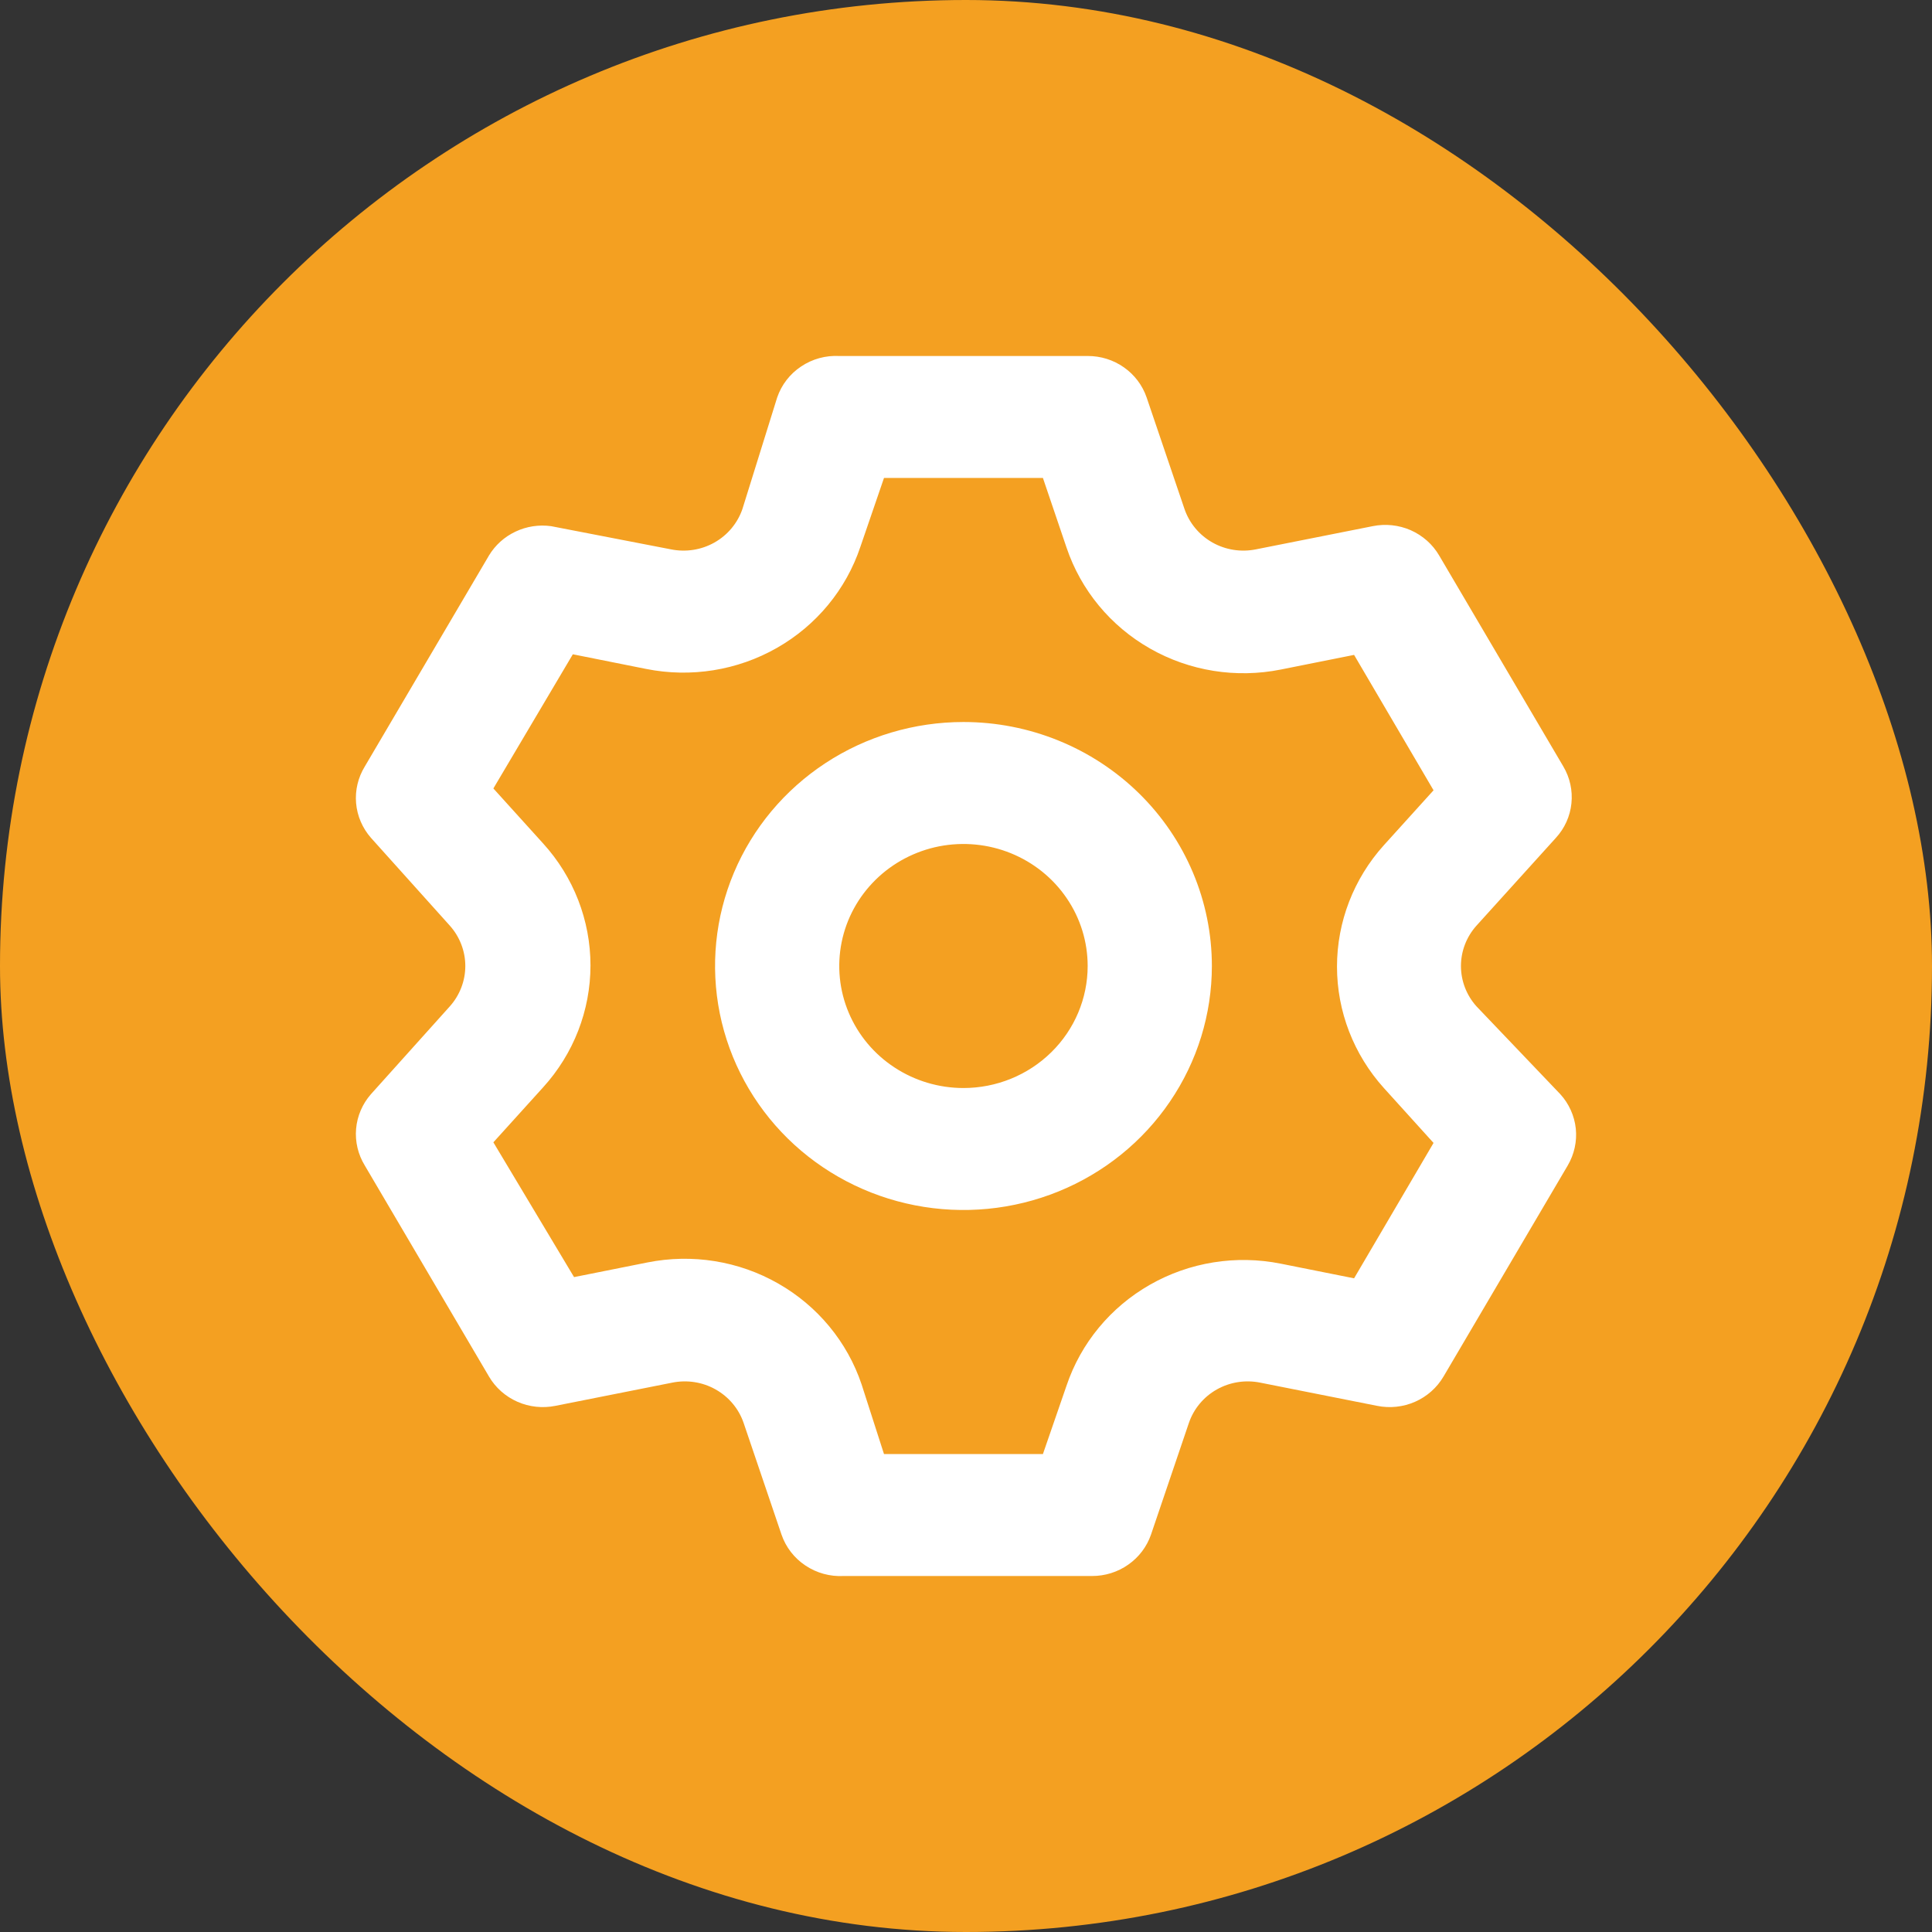
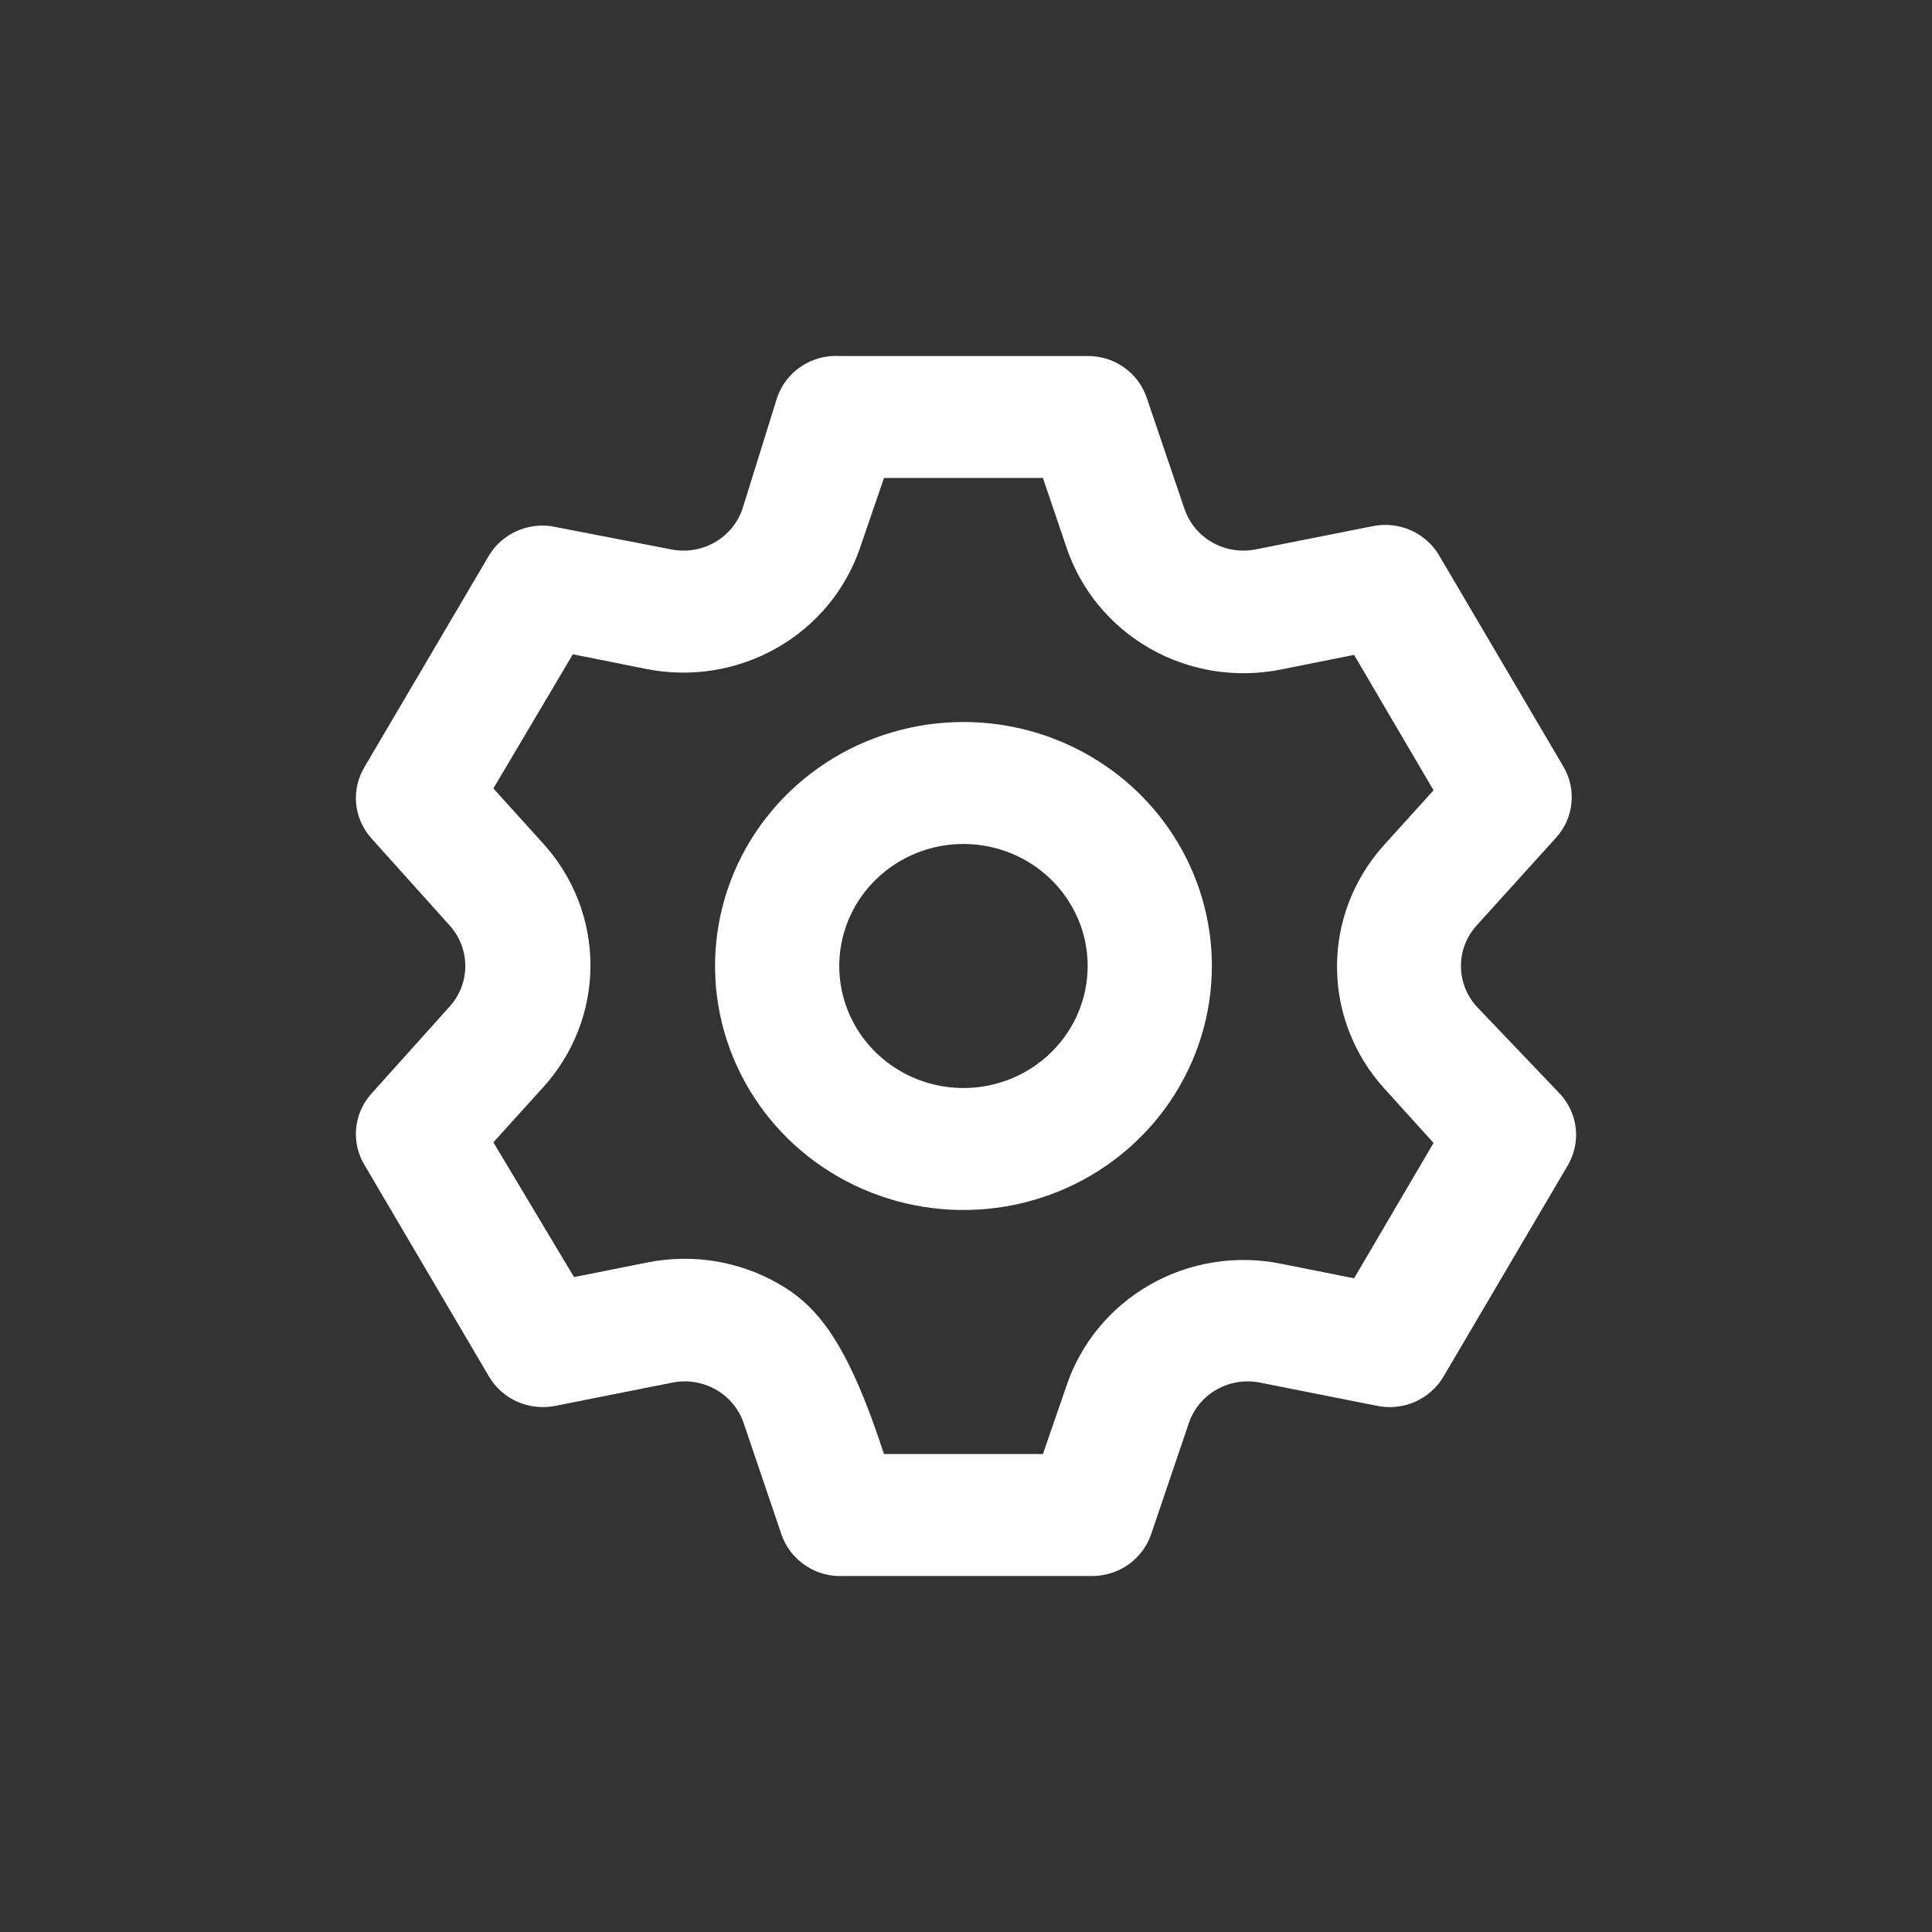
<svg xmlns="http://www.w3.org/2000/svg" width="38" height="38" viewBox="0 0 38 38" fill="none">
  <rect x="0" y="0" width="38" height="38" fill="#333333" stroke="none" />
-   <rect width="38" height="38" rx="19" fill="#F4A021" />
-   <path d="M29.039 19.792C28.843 19.573 28.735 19.291 28.735 19C28.735 18.709 28.843 18.427 29.039 18.208L30.602 16.48C30.775 16.292 30.882 16.054 30.908 15.802C30.934 15.55 30.879 15.296 30.749 15.076L28.306 10.925C28.178 10.706 27.982 10.533 27.748 10.429C27.513 10.326 27.251 10.298 26.999 10.349L24.703 10.805C24.411 10.864 24.107 10.817 23.848 10.671C23.589 10.525 23.394 10.291 23.298 10.013L22.553 7.818C22.471 7.579 22.315 7.372 22.107 7.226C21.899 7.079 21.649 7.001 21.393 7.002H16.507C16.241 6.988 15.977 7.06 15.757 7.208C15.536 7.355 15.371 7.569 15.286 7.818L14.602 10.013C14.506 10.291 14.311 10.525 14.052 10.671C13.793 10.817 13.489 10.864 13.197 10.805L10.84 10.349C10.601 10.316 10.357 10.353 10.14 10.456C9.923 10.558 9.741 10.721 9.618 10.925L7.175 15.076C7.042 15.293 6.982 15.546 7.004 15.798C7.026 16.05 7.129 16.289 7.297 16.48L8.849 18.208C9.044 18.427 9.152 18.709 9.152 19C9.152 19.291 9.044 19.573 8.849 19.792L7.297 21.52C7.129 21.711 7.026 21.95 7.004 22.202C6.982 22.454 7.042 22.707 7.175 22.924L9.618 27.075C9.746 27.294 9.942 27.467 10.177 27.571C10.411 27.674 10.673 27.702 10.925 27.651L13.221 27.195C13.514 27.136 13.818 27.183 14.076 27.329C14.335 27.475 14.531 27.709 14.626 27.987L15.371 30.183C15.456 30.431 15.621 30.645 15.842 30.792C16.063 30.94 16.326 31.012 16.593 30.998H21.478C21.734 30.999 21.984 30.921 22.192 30.774C22.401 30.628 22.557 30.421 22.639 30.183L23.384 27.987C23.479 27.709 23.674 27.475 23.933 27.329C24.192 27.183 24.496 27.136 24.788 27.195L27.085 27.651C27.337 27.702 27.599 27.674 27.833 27.571C28.068 27.467 28.263 27.294 28.392 27.075L30.835 22.924C30.964 22.704 31.02 22.45 30.994 22.198C30.967 21.946 30.86 21.708 30.688 21.52L29.039 19.792ZM27.219 21.4L28.196 22.48L26.633 25.143L25.192 24.855C24.312 24.679 23.397 24.825 22.62 25.268C21.843 25.71 21.259 26.417 20.977 27.255L20.513 28.599H17.387L16.947 27.231C16.666 26.393 16.081 25.686 15.304 25.244C14.528 24.801 13.613 24.655 12.733 24.831L11.291 25.119L9.704 22.468L10.681 21.388C11.282 20.728 11.614 19.873 11.614 18.988C11.614 18.103 11.282 17.248 10.681 16.588L9.704 15.508L11.267 12.869L12.708 13.157C13.588 13.333 14.503 13.187 15.28 12.744C16.057 12.302 16.641 11.595 16.922 10.757L17.387 9.401H20.513L20.977 10.769C21.259 11.607 21.843 12.314 22.62 12.756C23.397 13.199 24.312 13.345 25.192 13.169L26.633 12.881L28.196 15.544L27.219 16.624C26.625 17.283 26.297 18.132 26.297 19.012C26.297 19.892 26.625 20.741 27.219 21.4ZM18.95 14.201C17.984 14.201 17.039 14.482 16.236 15.009C15.432 15.537 14.806 16.286 14.436 17.163C14.066 18.04 13.97 19.005 14.158 19.936C14.347 20.867 14.812 21.722 15.495 22.394C16.178 23.065 17.049 23.522 17.997 23.707C18.945 23.892 19.927 23.797 20.82 23.434C21.712 23.071 22.476 22.456 23.012 21.666C23.549 20.877 23.836 19.949 23.836 19C23.836 17.727 23.321 16.506 22.405 15.606C21.488 14.706 20.246 14.201 18.95 14.201ZM18.95 21.4C18.467 21.4 17.994 21.259 17.593 20.995C17.191 20.732 16.878 20.357 16.693 19.918C16.508 19.48 16.46 18.997 16.554 18.532C16.648 18.066 16.881 17.639 17.223 17.303C17.564 16.968 18 16.739 18.473 16.646C18.947 16.554 19.438 16.601 19.885 16.783C20.331 16.965 20.713 17.272 20.981 17.667C21.25 18.061 21.393 18.525 21.393 19C21.393 19.636 21.136 20.247 20.677 20.697C20.219 21.147 19.598 21.4 18.95 21.4Z" fill="white" />
+   <path d="M29.039 19.792C28.843 19.573 28.735 19.291 28.735 19C28.735 18.709 28.843 18.427 29.039 18.208L30.602 16.48C30.775 16.292 30.882 16.054 30.908 15.802C30.934 15.55 30.879 15.296 30.749 15.076L28.306 10.925C28.178 10.706 27.982 10.533 27.748 10.429C27.513 10.326 27.251 10.298 26.999 10.349L24.703 10.805C24.411 10.864 24.107 10.817 23.848 10.671C23.589 10.525 23.394 10.291 23.298 10.013L22.553 7.818C22.471 7.579 22.315 7.372 22.107 7.226C21.899 7.079 21.649 7.001 21.393 7.002H16.507C16.241 6.988 15.977 7.06 15.757 7.208C15.536 7.355 15.371 7.569 15.286 7.818L14.602 10.013C14.506 10.291 14.311 10.525 14.052 10.671C13.793 10.817 13.489 10.864 13.197 10.805L10.84 10.349C10.601 10.316 10.357 10.353 10.14 10.456C9.923 10.558 9.741 10.721 9.618 10.925L7.175 15.076C7.042 15.293 6.982 15.546 7.004 15.798C7.026 16.05 7.129 16.289 7.297 16.48L8.849 18.208C9.044 18.427 9.152 18.709 9.152 19C9.152 19.291 9.044 19.573 8.849 19.792L7.297 21.52C7.129 21.711 7.026 21.95 7.004 22.202C6.982 22.454 7.042 22.707 7.175 22.924L9.618 27.075C9.746 27.294 9.942 27.467 10.177 27.571C10.411 27.674 10.673 27.702 10.925 27.651L13.221 27.195C13.514 27.136 13.818 27.183 14.076 27.329C14.335 27.475 14.531 27.709 14.626 27.987L15.371 30.183C15.456 30.431 15.621 30.645 15.842 30.792C16.063 30.94 16.326 31.012 16.593 30.998H21.478C21.734 30.999 21.984 30.921 22.192 30.774C22.401 30.628 22.557 30.421 22.639 30.183L23.384 27.987C23.479 27.709 23.674 27.475 23.933 27.329C24.192 27.183 24.496 27.136 24.788 27.195L27.085 27.651C27.337 27.702 27.599 27.674 27.833 27.571C28.068 27.467 28.263 27.294 28.392 27.075L30.835 22.924C30.964 22.704 31.02 22.45 30.994 22.198C30.967 21.946 30.86 21.708 30.688 21.52L29.039 19.792ZM27.219 21.4L28.196 22.48L26.633 25.143L25.192 24.855C24.312 24.679 23.397 24.825 22.62 25.268C21.843 25.71 21.259 26.417 20.977 27.255L20.513 28.599H17.387C16.666 26.393 16.081 25.686 15.304 25.244C14.528 24.801 13.613 24.655 12.733 24.831L11.291 25.119L9.704 22.468L10.681 21.388C11.282 20.728 11.614 19.873 11.614 18.988C11.614 18.103 11.282 17.248 10.681 16.588L9.704 15.508L11.267 12.869L12.708 13.157C13.588 13.333 14.503 13.187 15.28 12.744C16.057 12.302 16.641 11.595 16.922 10.757L17.387 9.401H20.513L20.977 10.769C21.259 11.607 21.843 12.314 22.62 12.756C23.397 13.199 24.312 13.345 25.192 13.169L26.633 12.881L28.196 15.544L27.219 16.624C26.625 17.283 26.297 18.132 26.297 19.012C26.297 19.892 26.625 20.741 27.219 21.4ZM18.95 14.201C17.984 14.201 17.039 14.482 16.236 15.009C15.432 15.537 14.806 16.286 14.436 17.163C14.066 18.04 13.97 19.005 14.158 19.936C14.347 20.867 14.812 21.722 15.495 22.394C16.178 23.065 17.049 23.522 17.997 23.707C18.945 23.892 19.927 23.797 20.82 23.434C21.712 23.071 22.476 22.456 23.012 21.666C23.549 20.877 23.836 19.949 23.836 19C23.836 17.727 23.321 16.506 22.405 15.606C21.488 14.706 20.246 14.201 18.95 14.201ZM18.95 21.4C18.467 21.4 17.994 21.259 17.593 20.995C17.191 20.732 16.878 20.357 16.693 19.918C16.508 19.48 16.46 18.997 16.554 18.532C16.648 18.066 16.881 17.639 17.223 17.303C17.564 16.968 18 16.739 18.473 16.646C18.947 16.554 19.438 16.601 19.885 16.783C20.331 16.965 20.713 17.272 20.981 17.667C21.25 18.061 21.393 18.525 21.393 19C21.393 19.636 21.136 20.247 20.677 20.697C20.219 21.147 19.598 21.4 18.95 21.4Z" fill="white" />
</svg>